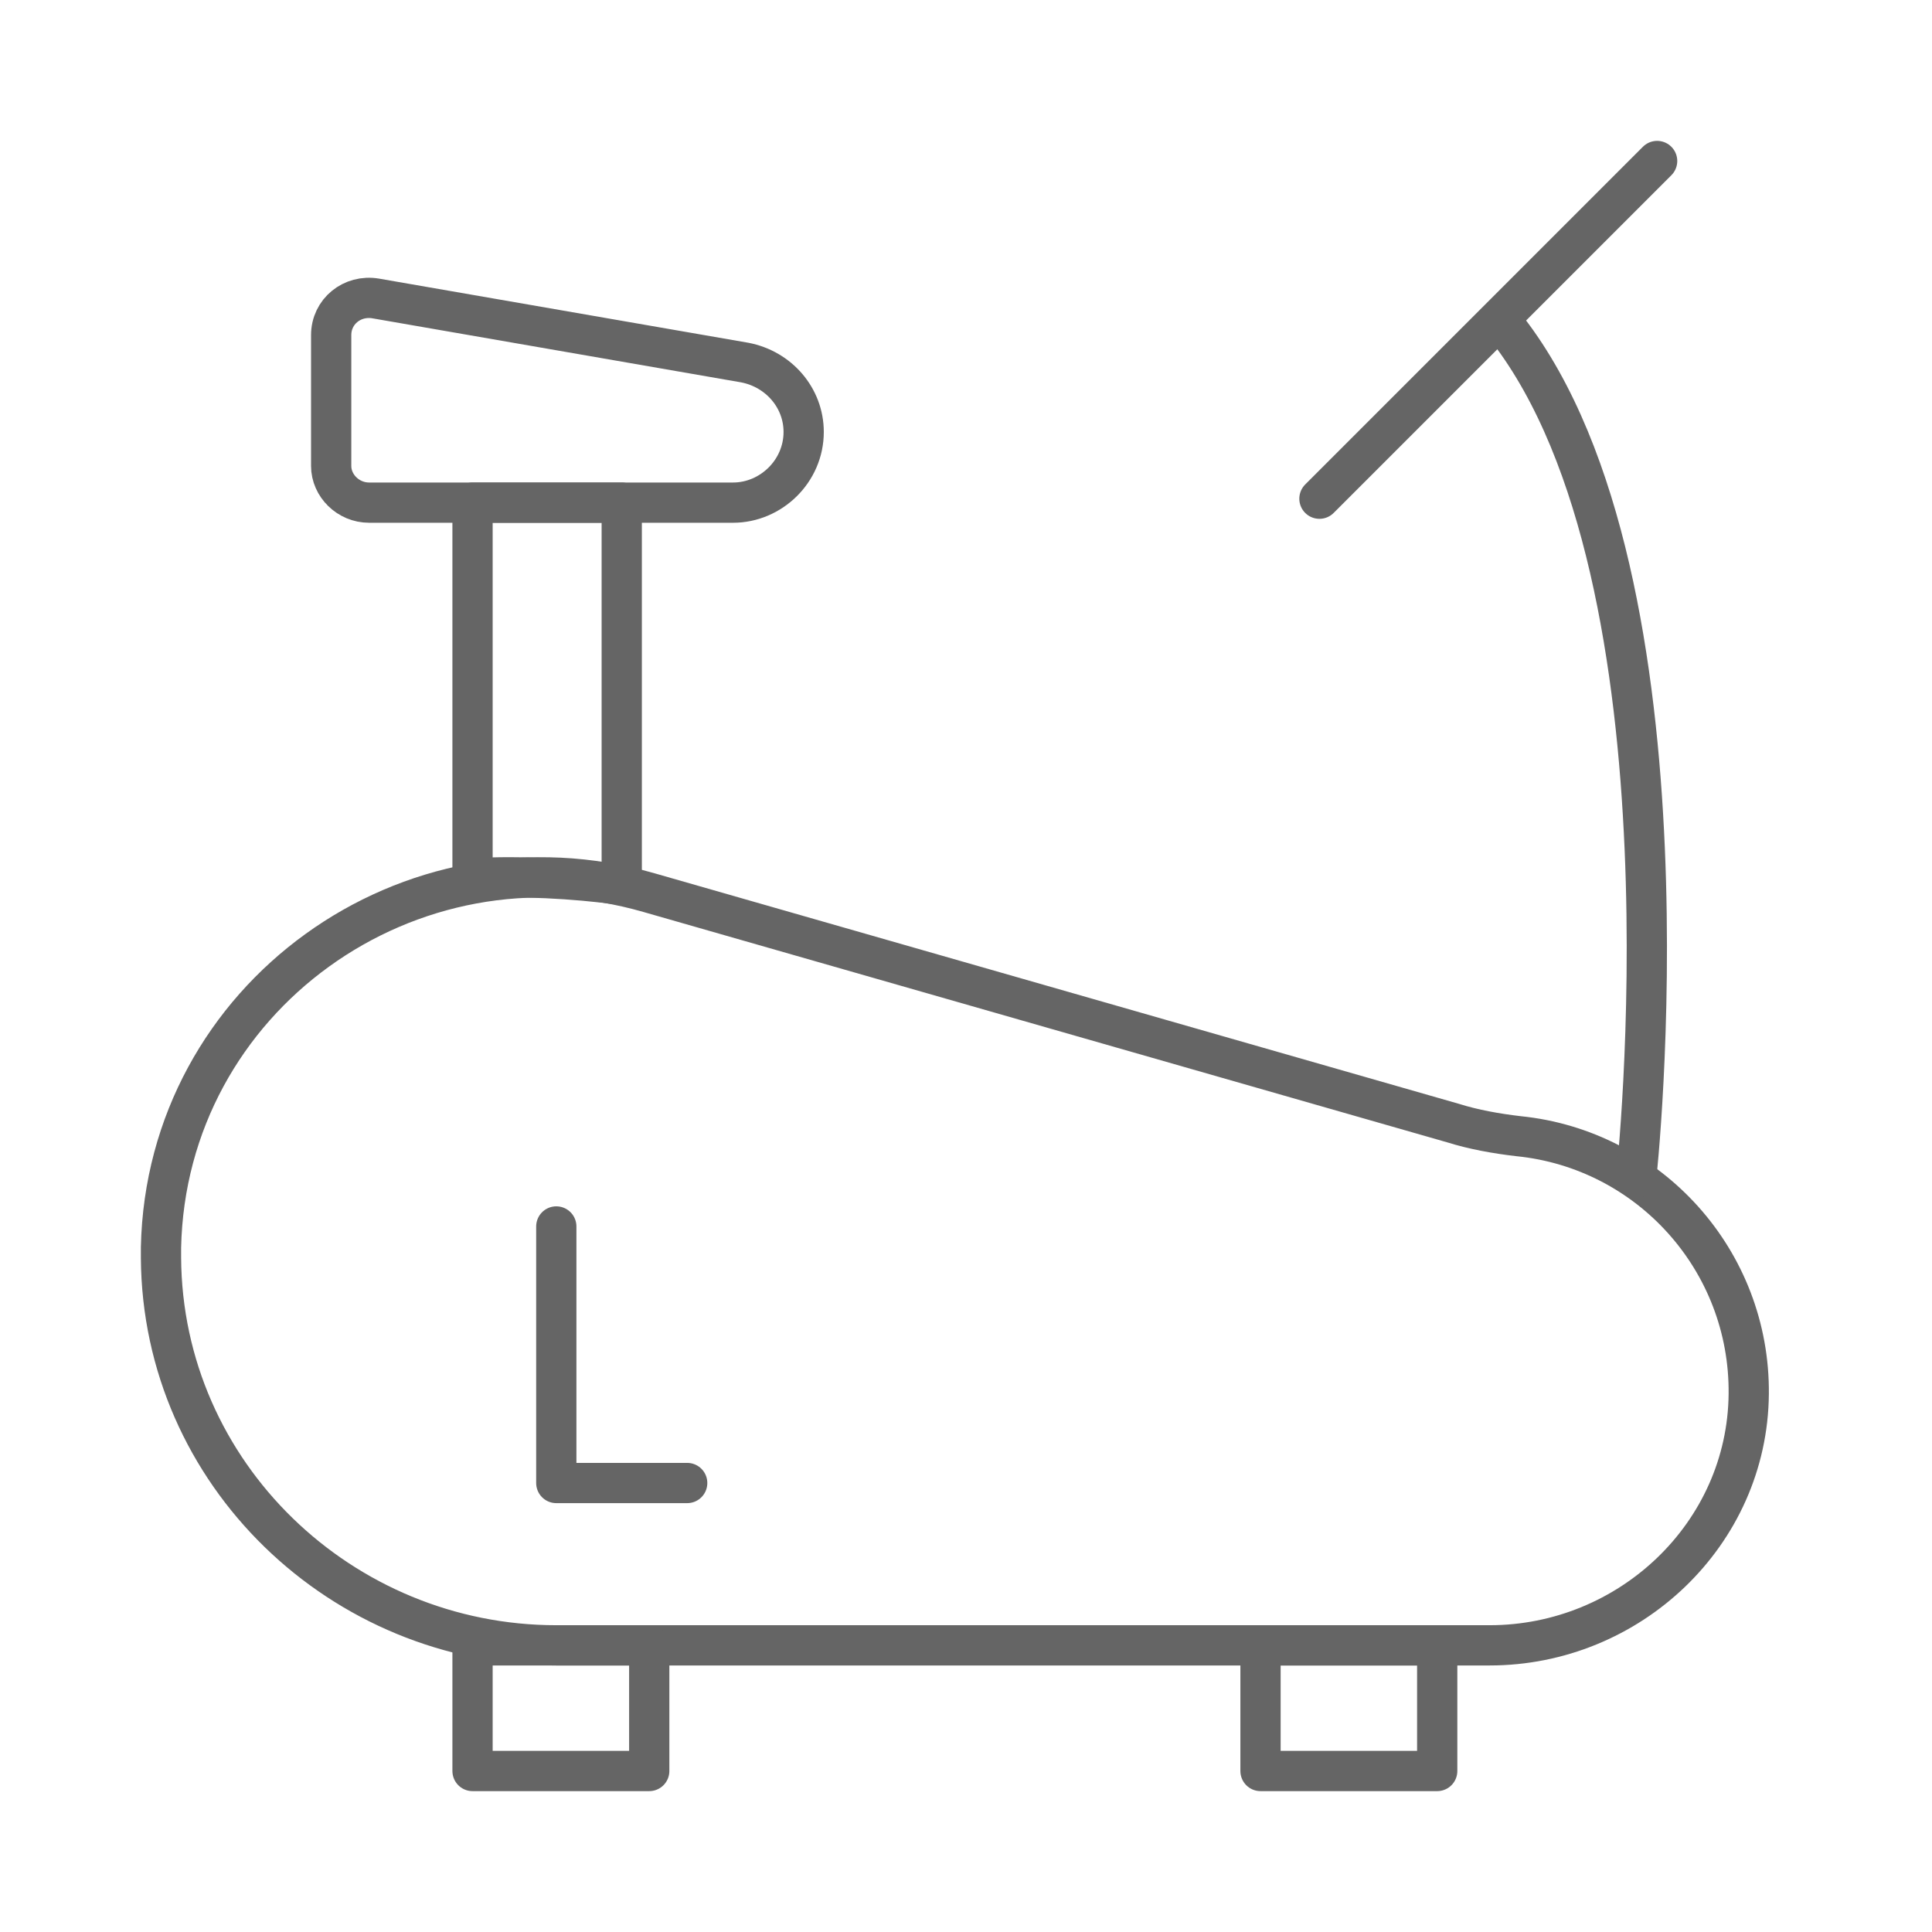
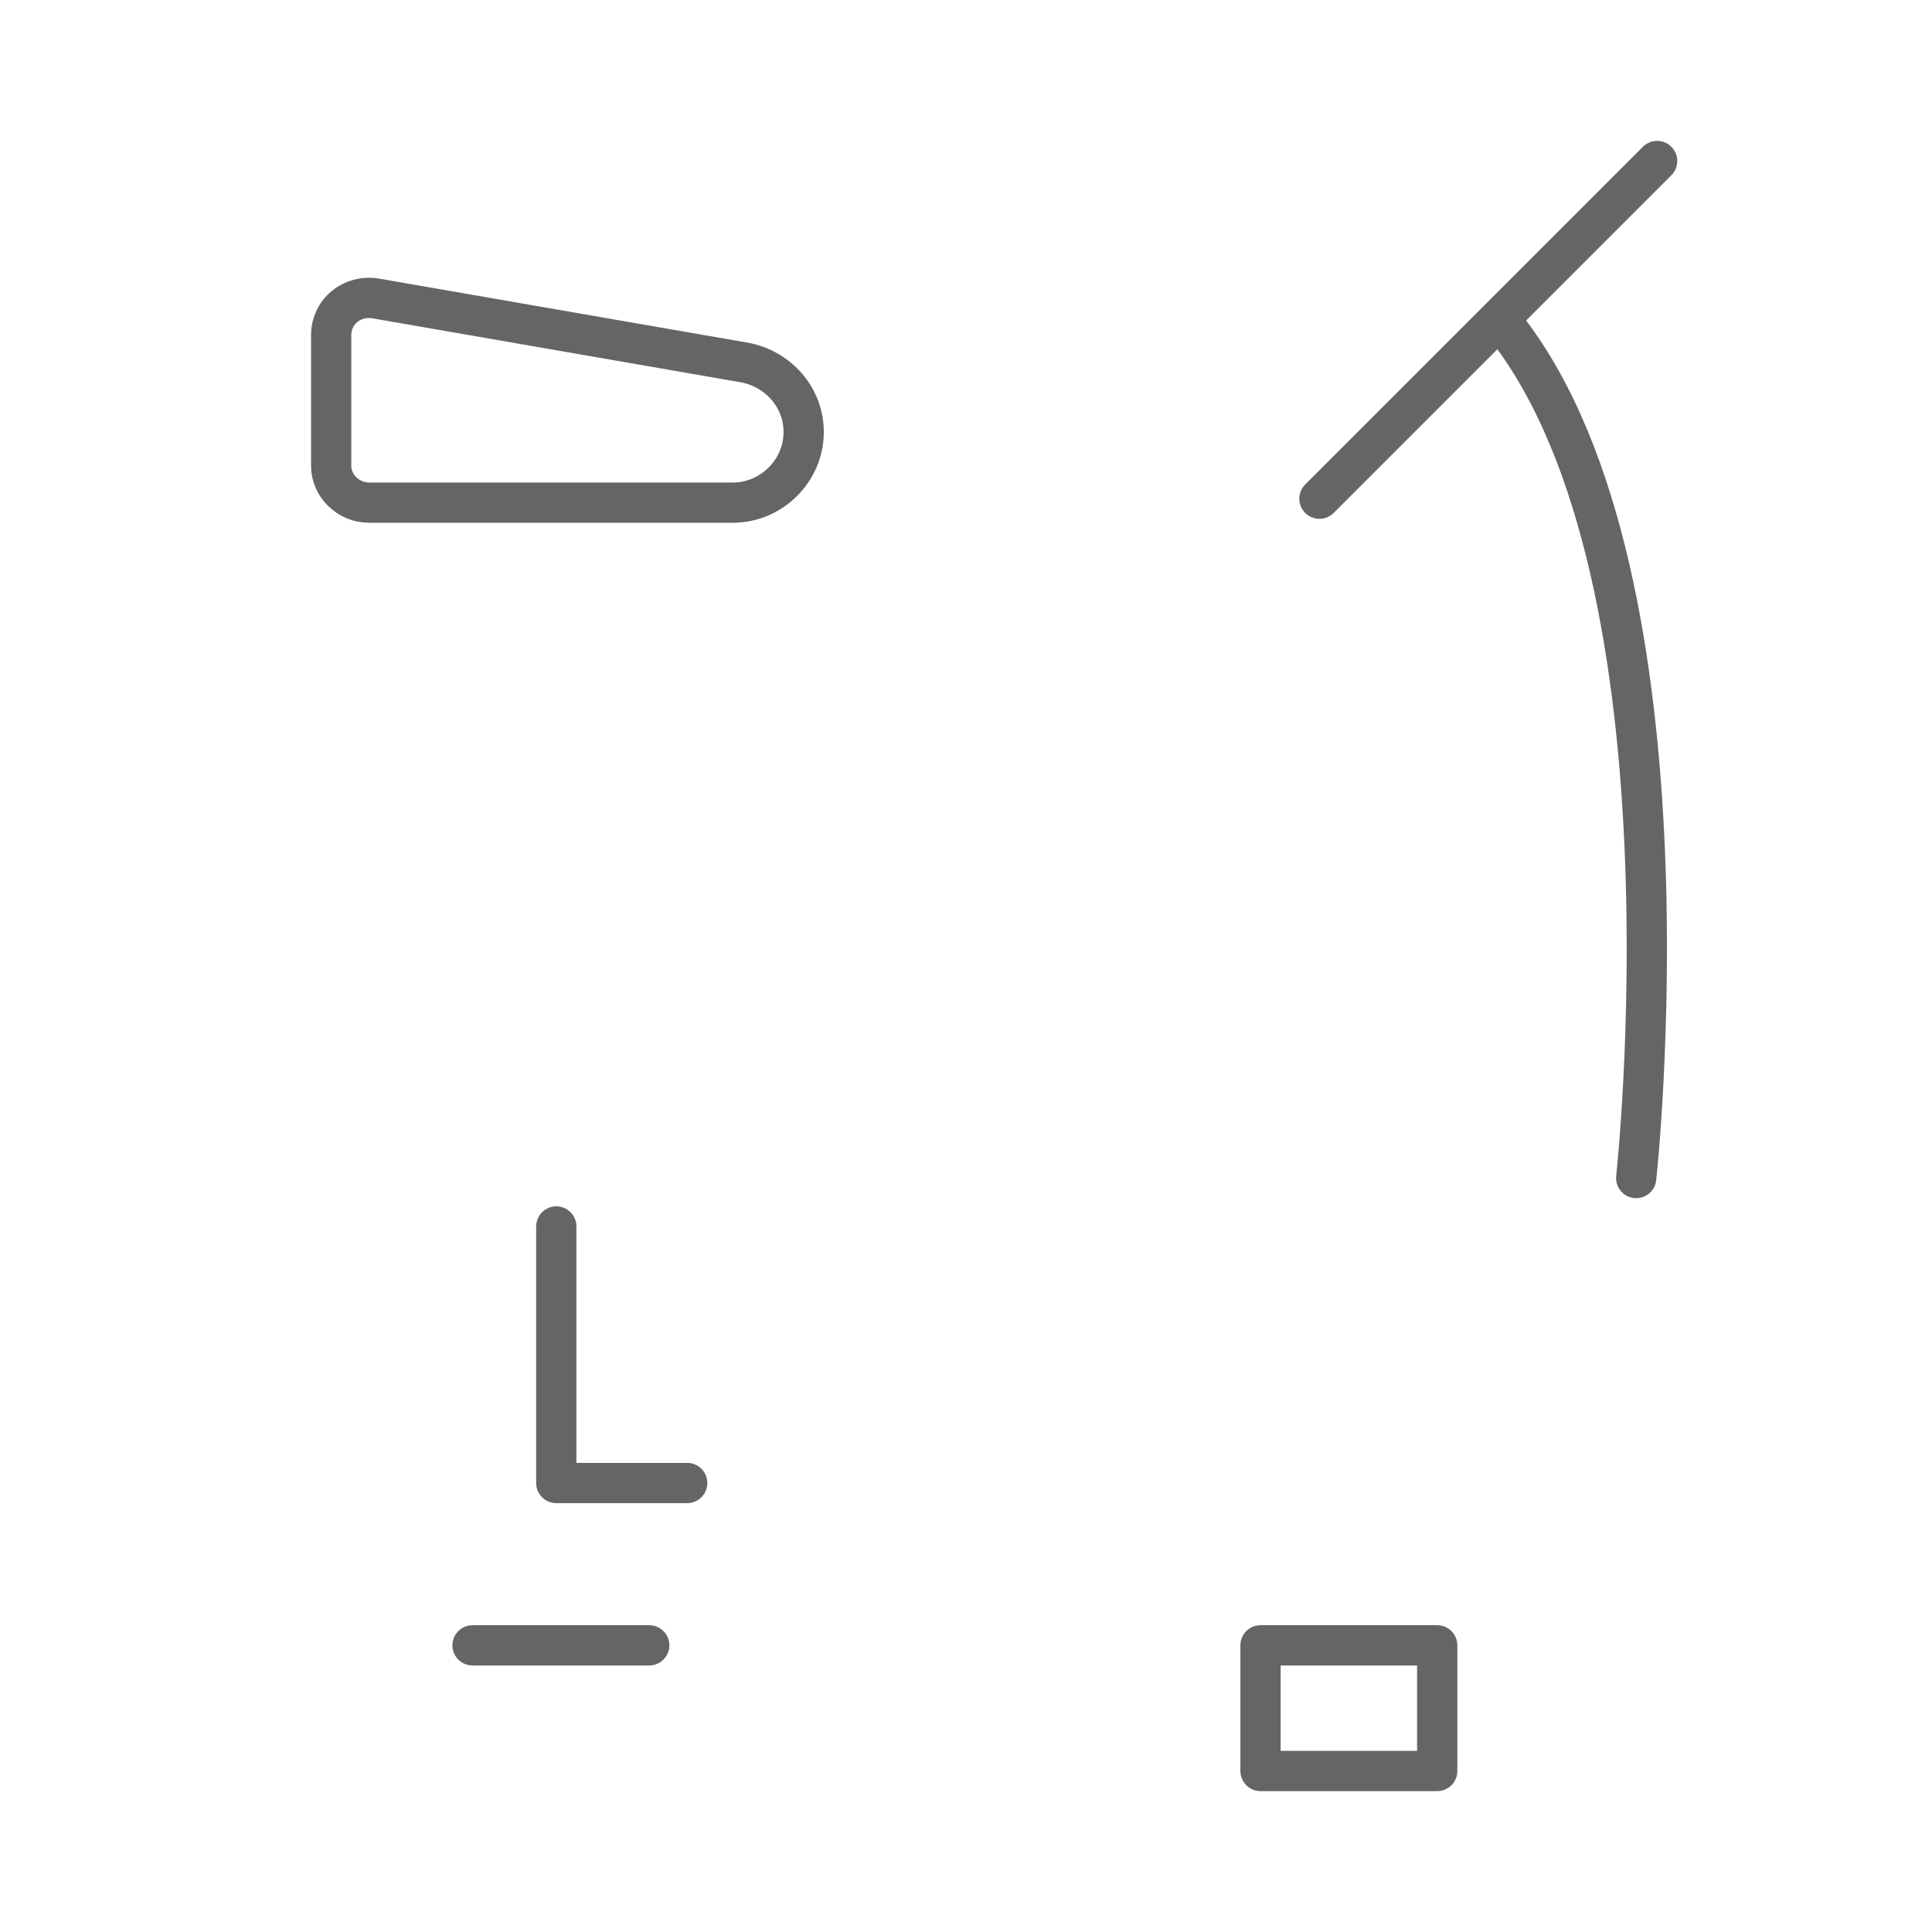
<svg xmlns="http://www.w3.org/2000/svg" width="48" height="48" viewBox="0 0 48 48" fill="none">
-   <path d="M36.098 27.902L16.13 22.179C10.179 20.455 4.13 24.781 4 30.992C4 31.09 4 31.187 4 31.252C4.033 36.618 8.488 40.878 13.821 40.878H37.008C40.488 40.878 43.415 38.114 43.447 34.634C43.48 31.317 40.976 28.553 37.724 28.228C37.171 28.163 36.618 28.065 36.098 27.902Z" stroke="#656565" stroke-miterlimit="10" stroke-linecap="round" stroke-linejoin="round" />
-   <path d="M16.13 40.878H11.74V44H16.13V40.878Z" stroke="#656565" stroke-miterlimit="10" stroke-linecap="round" stroke-linejoin="round" />
+   <path d="M16.13 40.878H11.74H16.13V40.878Z" stroke="#656565" stroke-miterlimit="10" stroke-linecap="round" stroke-linejoin="round" />
  <path d="M35.707 40.878H31.317V44H35.707V40.878Z" stroke="#656565" stroke-miterlimit="10" stroke-linecap="round" stroke-linejoin="round" />
  <path d="M18.211 12.488H9.171C8.65 12.488 8.228 12.065 8.228 11.577V8.325C8.228 7.74 8.748 7.317 9.333 7.415L18.504 9.008C19.349 9.171 19.967 9.886 19.967 10.732C19.967 11.707 19.154 12.488 18.211 12.488Z" stroke="#656565" stroke-miterlimit="10" stroke-linecap="round" stroke-linejoin="round" />
-   <path d="M15.447 21.984V12.488H11.74V21.821C12.943 21.756 14.211 21.821 15.447 21.984Z" stroke="#656565" stroke-miterlimit="10" stroke-linecap="round" stroke-linejoin="round" />
  <path d="M40.651 29.268C40.651 29.268 42.277 14.439 37.464 8.195" stroke="#656565" stroke-miterlimit="10" stroke-linecap="round" stroke-linejoin="round" />
  <path d="M41.171 4L32.781 12.39" stroke="#656565" stroke-miterlimit="10" stroke-linecap="round" stroke-linejoin="round" />
  <path d="M13.821 30.471V36.845H17.073" stroke="#656565" stroke-miterlimit="10" stroke-linecap="round" stroke-linejoin="round" />
</svg>